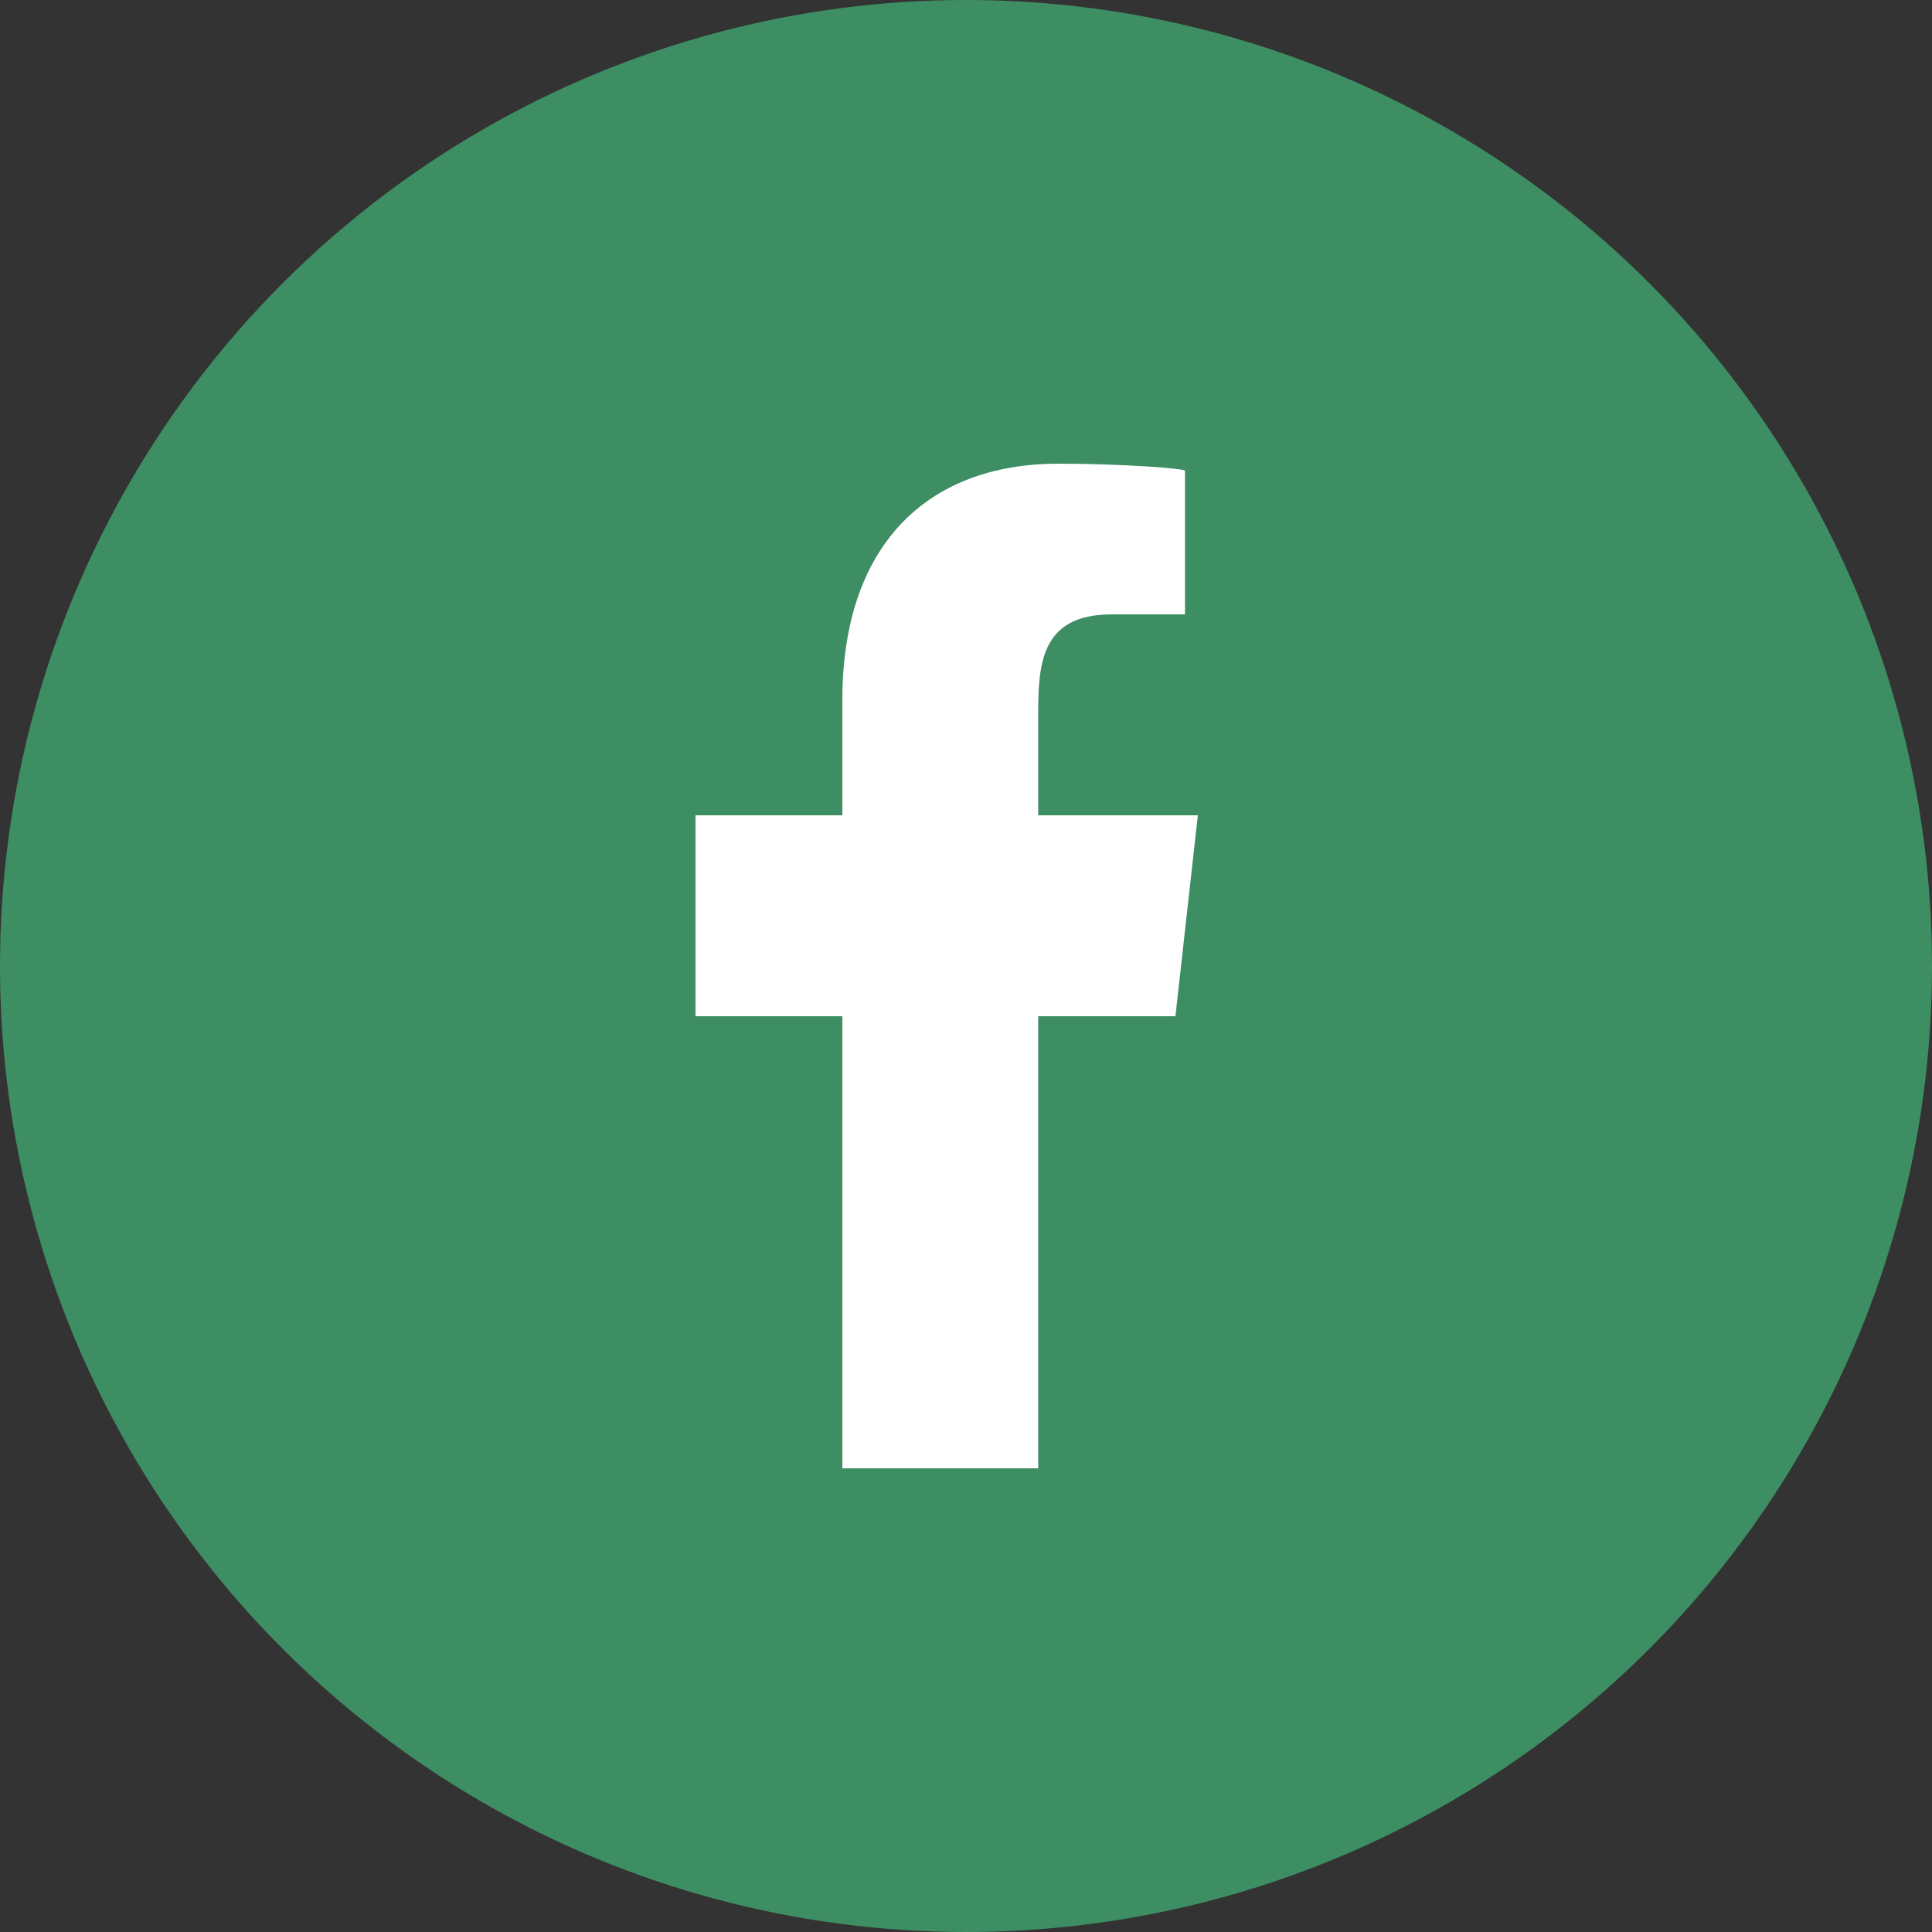
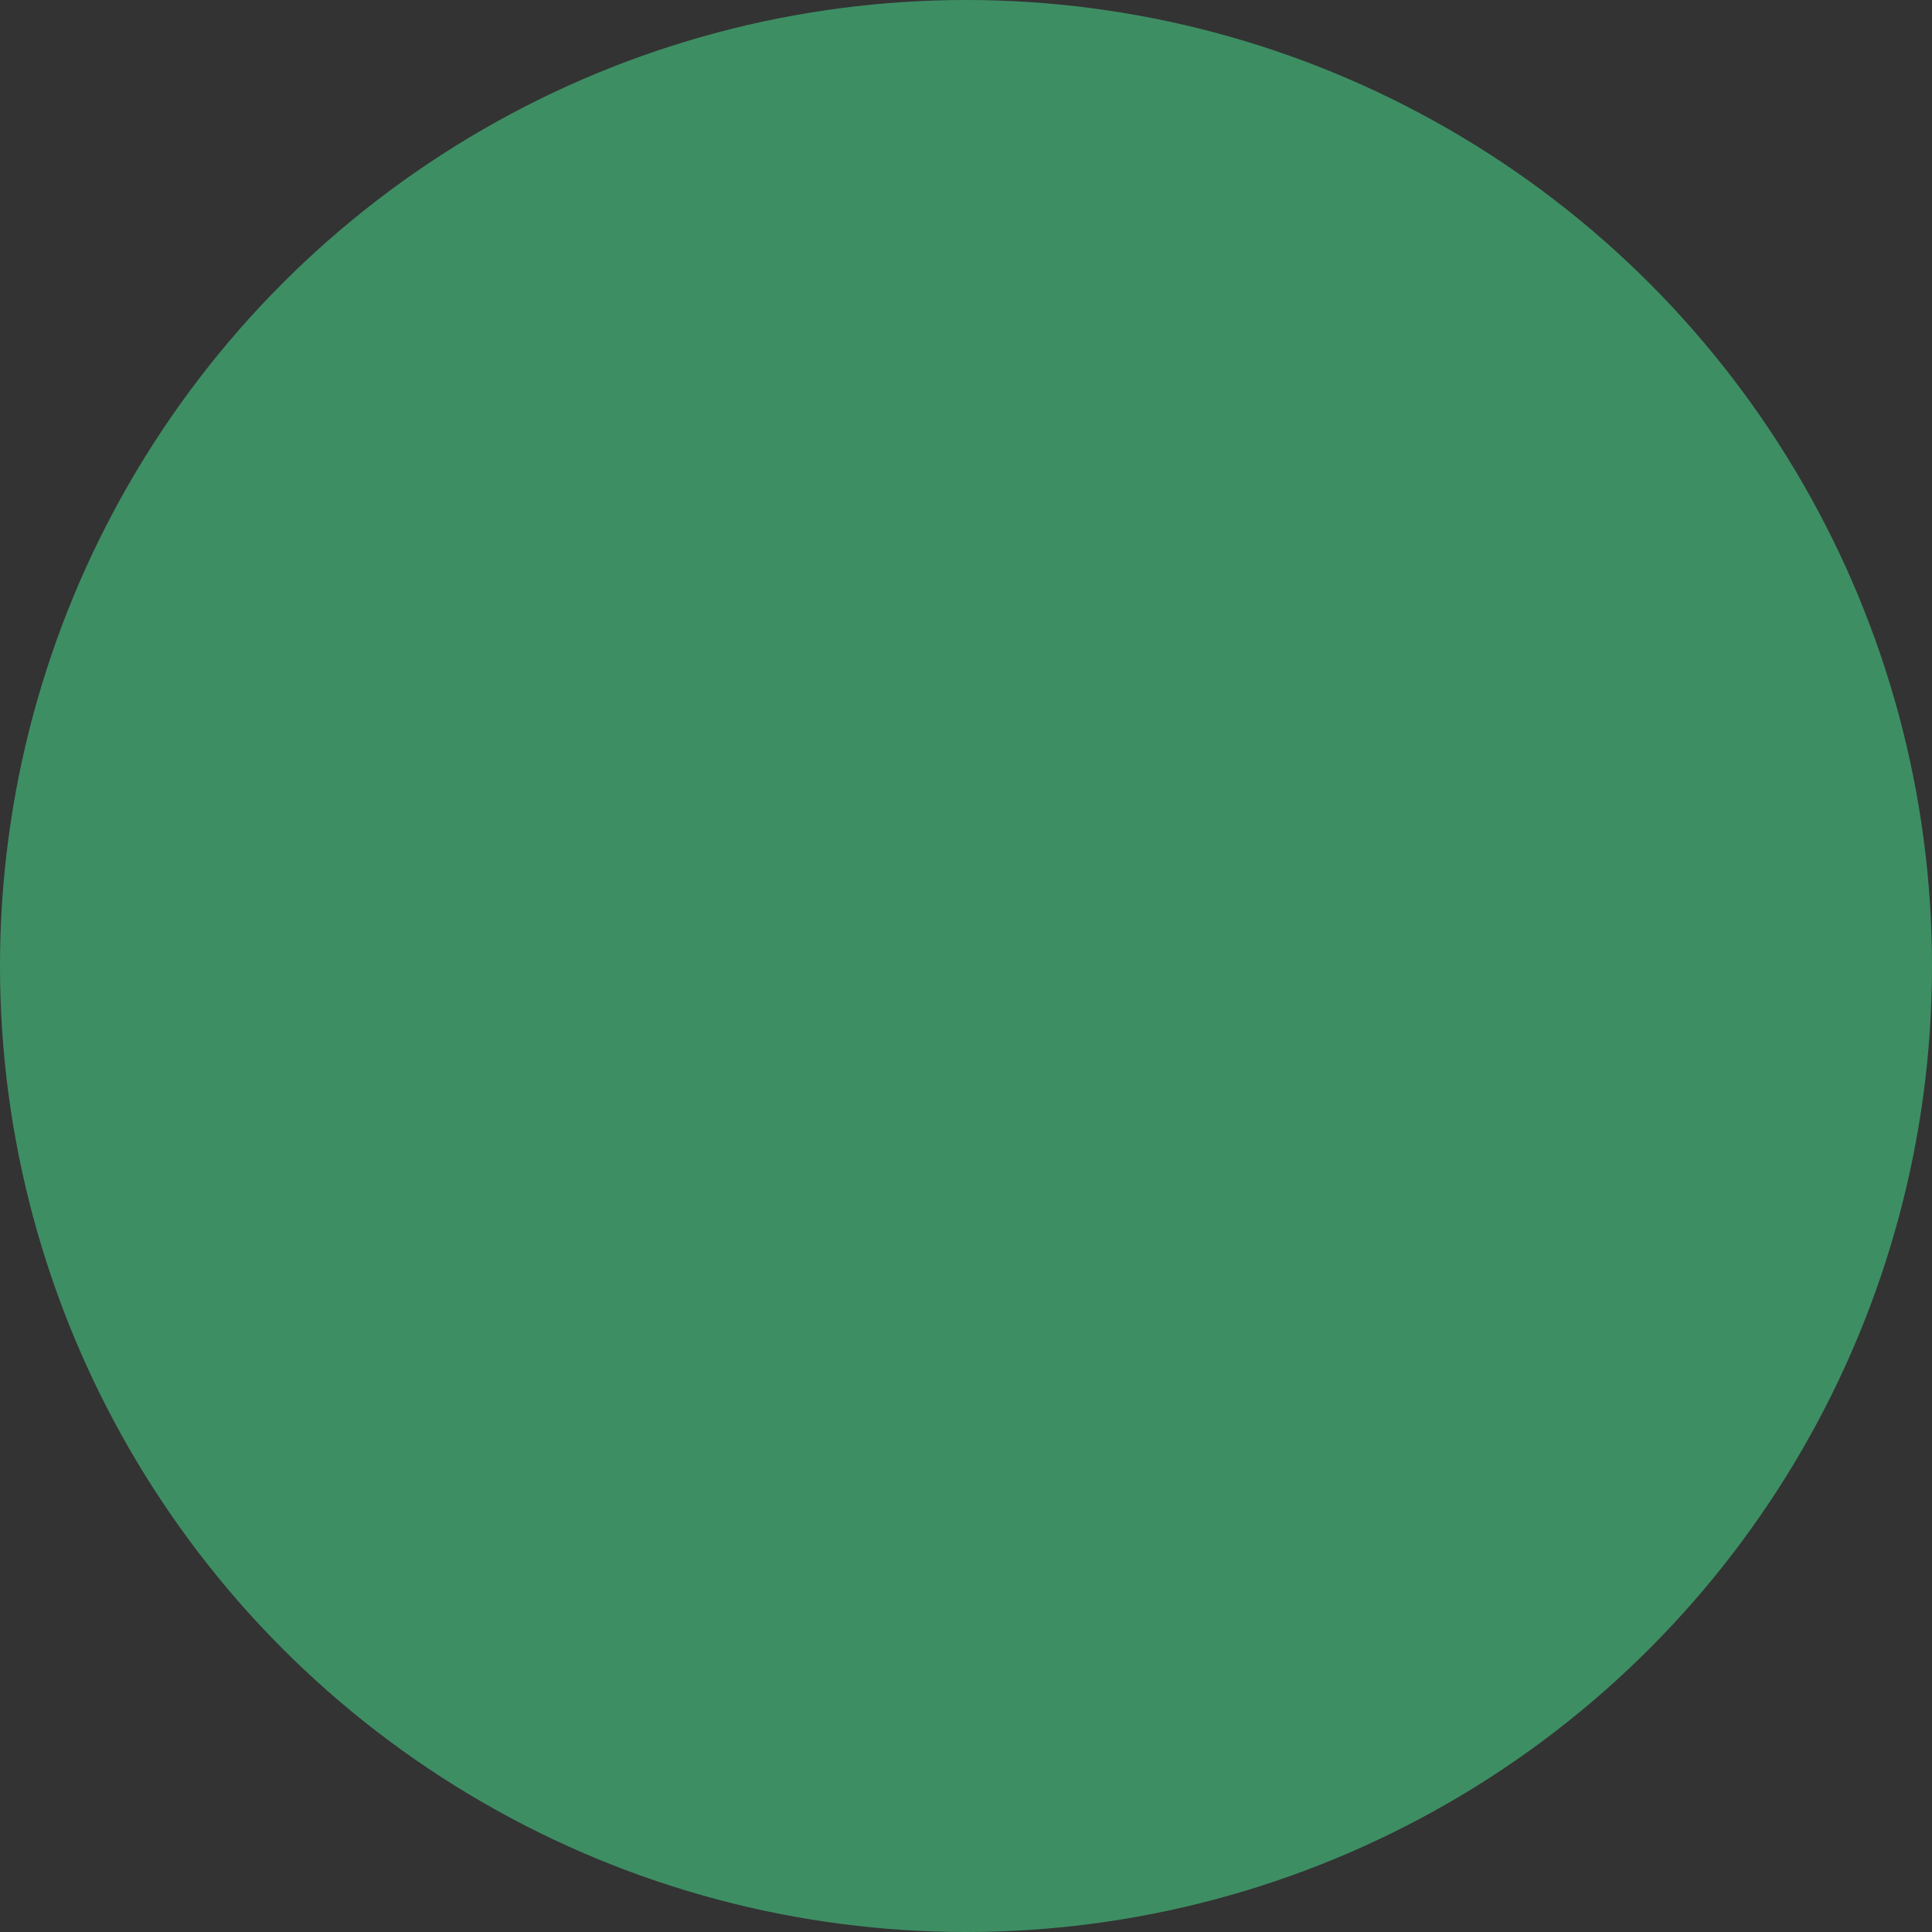
<svg xmlns="http://www.w3.org/2000/svg" width="25px" height="25px" viewBox="0 0 25 25" version="1.1">
  <rect x="0" y="0" width="25" height="25" fill="#333333" stroke="none" />
  <title>facebook</title>
  <g id="Design" stroke="none" stroke-width="1" fill="none" fill-rule="evenodd">
    <g id="One-page-site-design---V2" transform="translate(-737, -5910)">
      <g id="facebook" transform="translate(737, 5910)">
        <circle id="Oval" fill="#3E8E64" cx="12.5" cy="12.5" r="12.5" />
-         <path d="M13.434,19 L13.434,13.15 L15.21,13.15 L15.5,10.55 L13.434,10.55 L13.434,9.284 C13.434,8.614 13.451,7.95 14.386,7.95 L15.334,7.95 L15.334,6.091 C15.334,6.063 14.52,6 13.697,6 C11.977,6 10.9,7.077 10.9,9.055 L10.9,10.55 L9,10.55 L9,13.15 L10.9,13.15 L10.9,19 L13.434,19 Z" fill="#FFFFFF" />
      </g>
    </g>
  </g>
</svg>